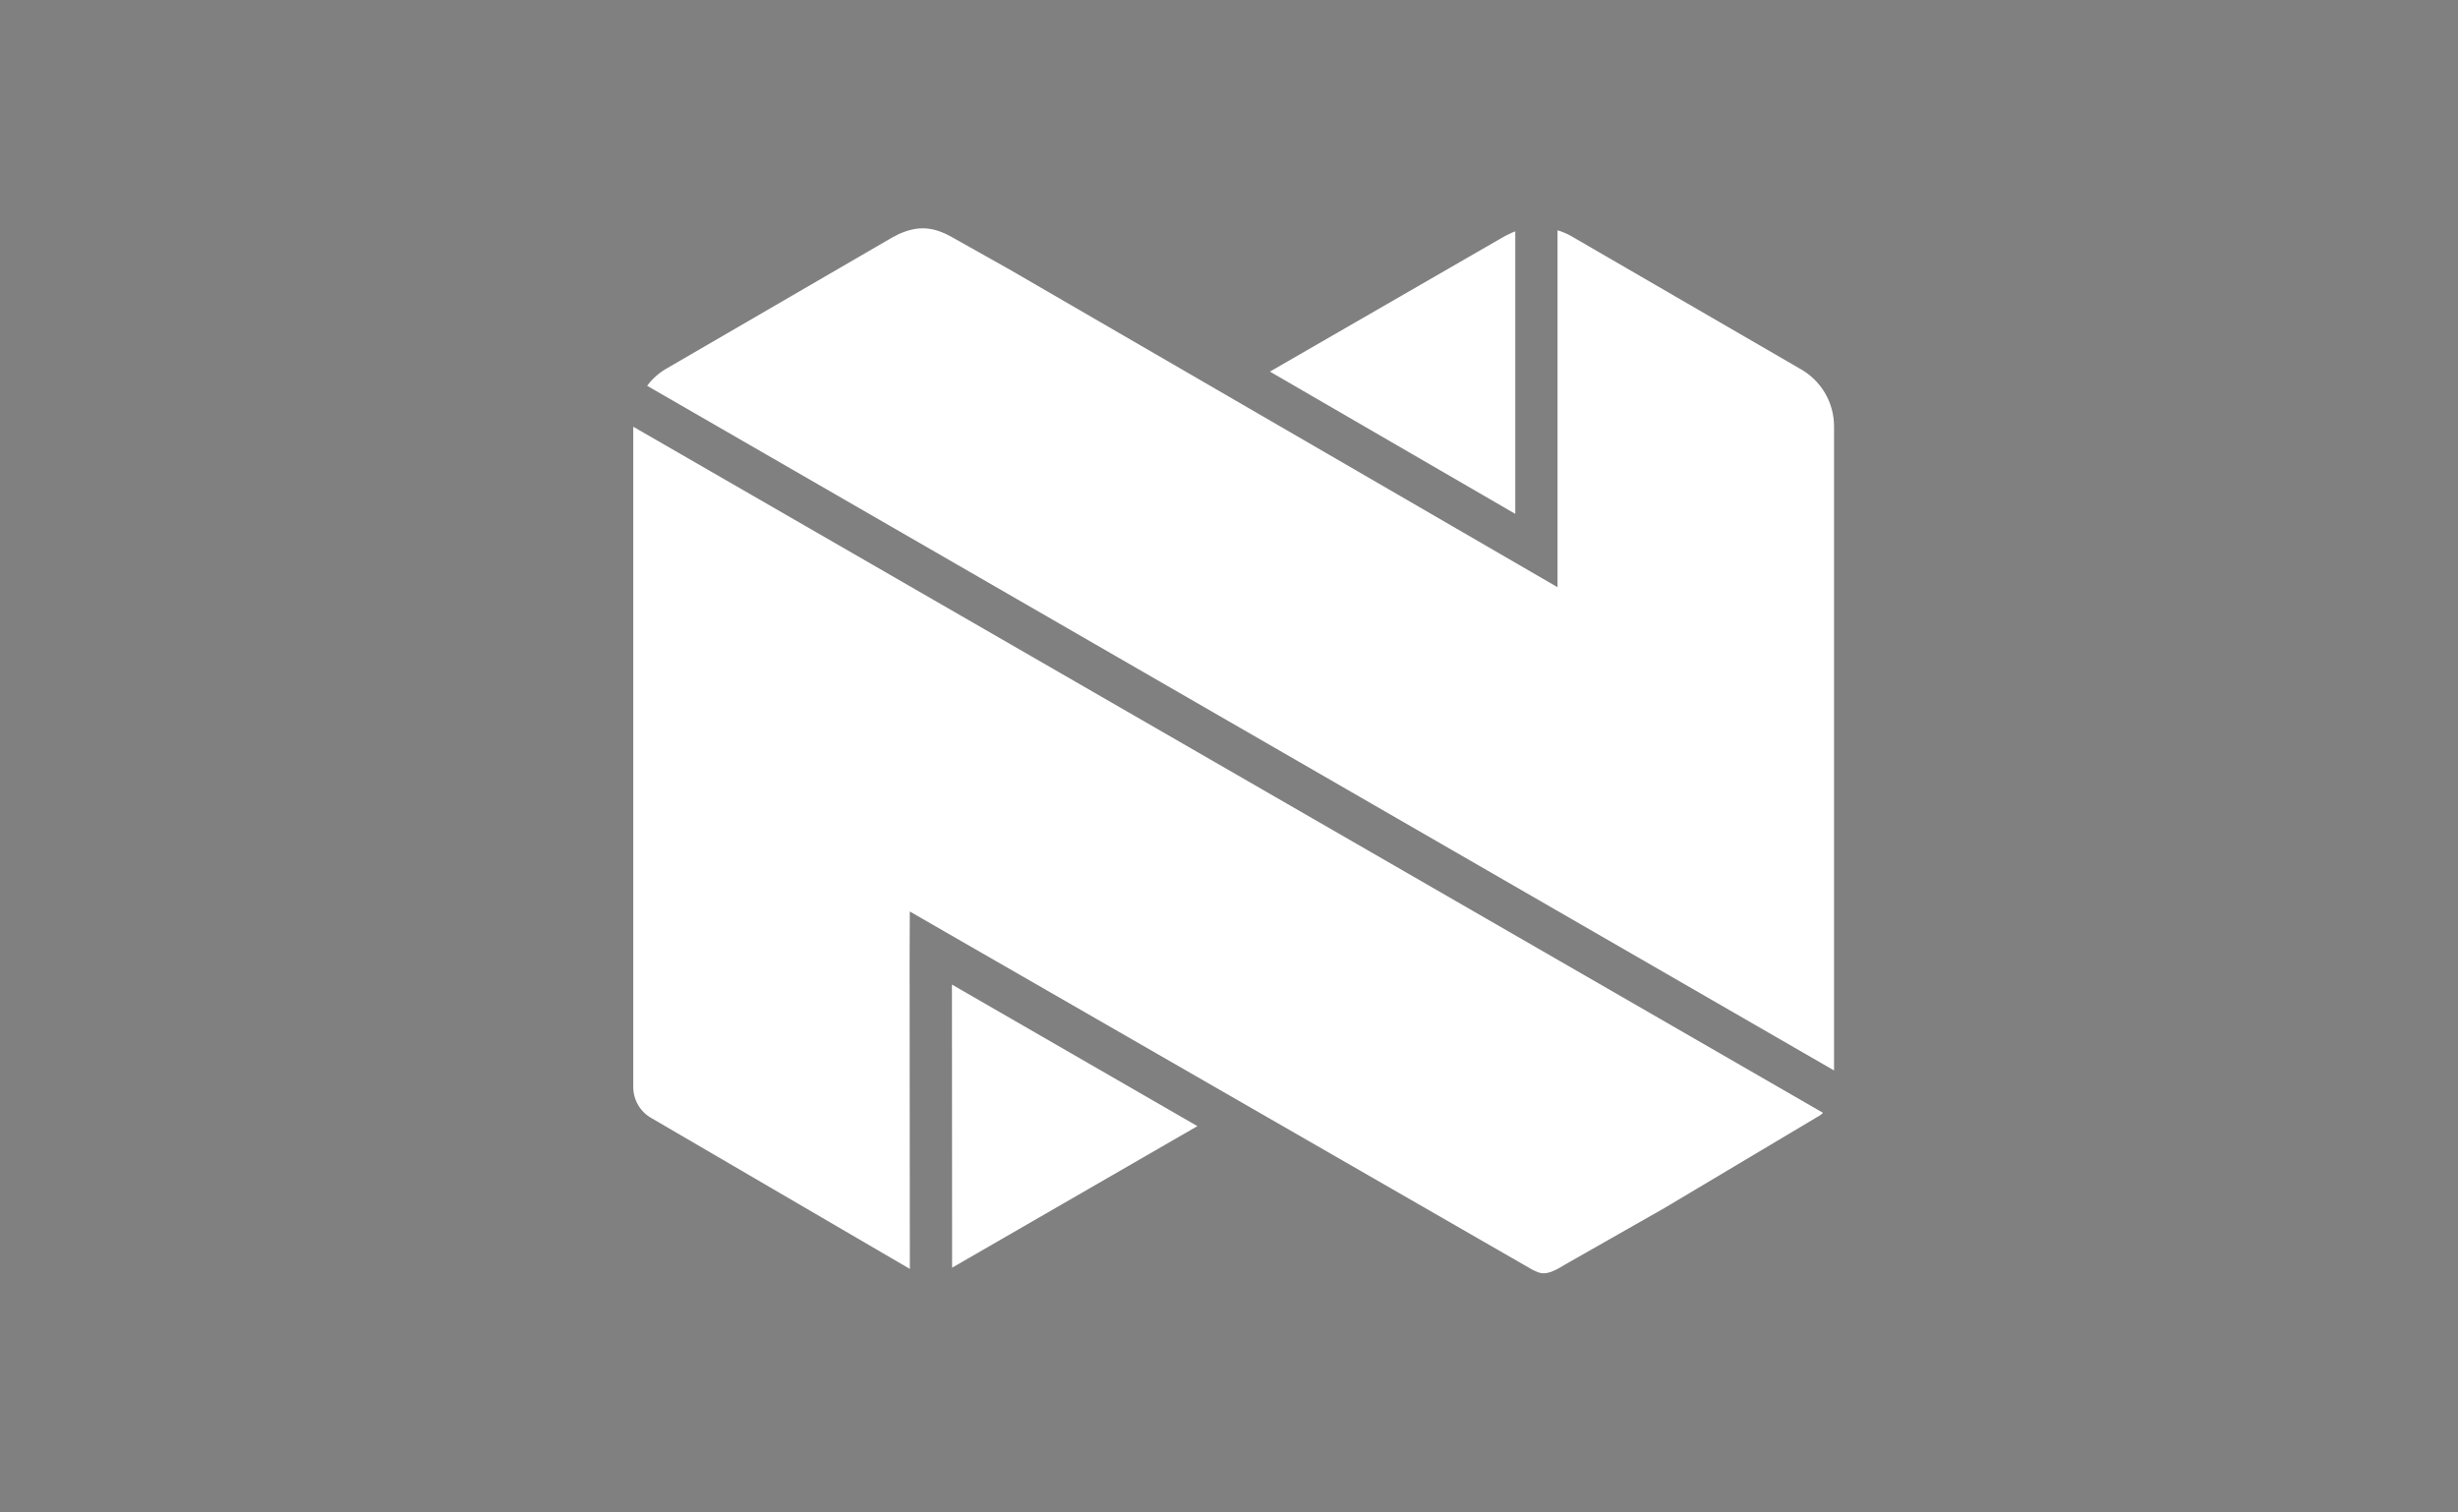
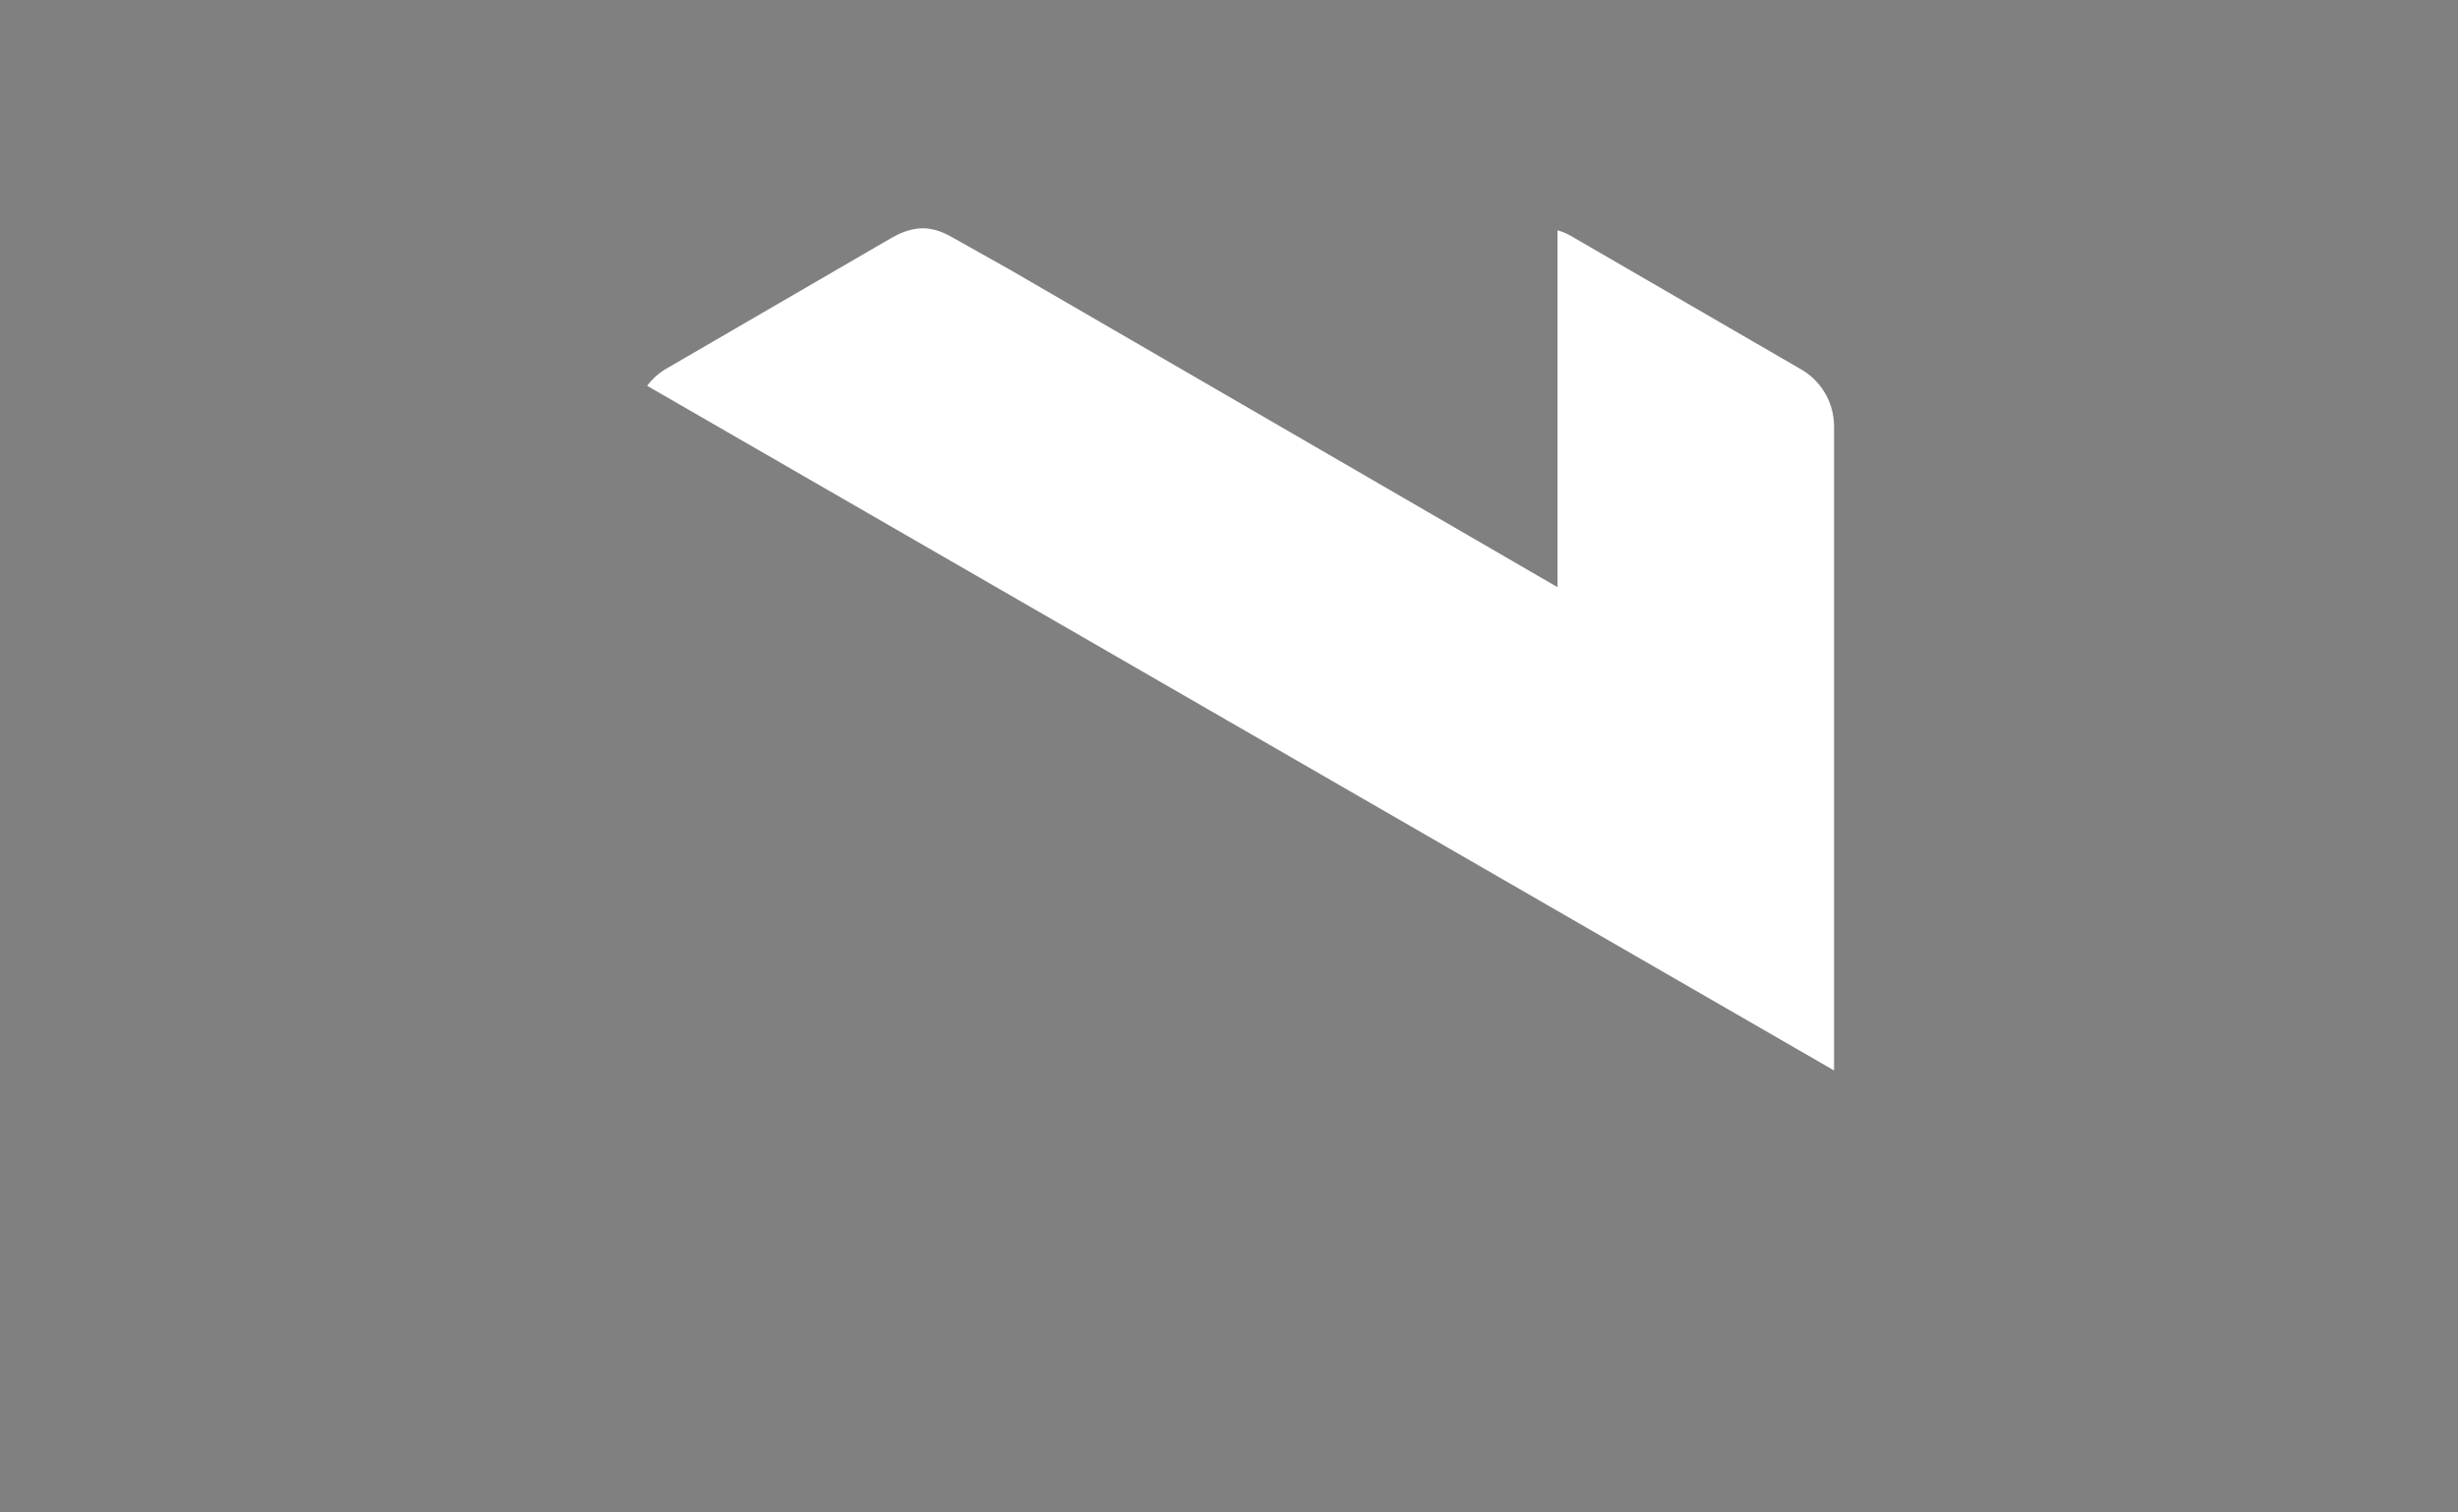
<svg xmlns="http://www.w3.org/2000/svg" width="130" height="80" viewBox="0 0 130 80" fill="none">
  <rect x="0" y="0" width="130" height="80" fill="#808080" stroke="none" />
-   <path d="M79.861 12.358C79.742 12.412 79.63 12.465 79.523 12.527L67.164 19.656L80.141 27.181V12.238C80.08 12.26 80.019 12.283 79.959 12.308L79.861 12.358Z" fill="white" />
-   <path d="M50.356 67.053L63.328 59.566L50.347 52.078L50.356 67.053Z" fill="white" />
-   <path d="M33.492 22.925V57.497C33.492 58.185 33.868 58.821 34.472 59.151L48.121 67.118L48.12 66.526L48.108 50.84L48.111 50.06L48.111 48.206L49.978 49.284L81.05 67.163C81.091 67.186 81.154 67.212 81.216 67.238L81.311 67.283C81.634 67.409 81.976 67.393 82.737 66.908L88.015 63.906L96.284 58.979C96.33 58.942 96.375 58.903 96.417 58.862L87.8 53.892L33.493 22.572L33.492 22.925Z" fill="white" />
-   <path d="M48.111 50.061L48.119 48.215L49.977 49.284L48.11 48.207L48.111 50.061Z" fill="white" />
-   <path d="M48.122 67.119L48.121 66.528L48.122 67.119Z" fill="black" />
  <path d="M62.701 19.651L53.366 14.239L50.337 12.537C49.322 11.968 48.523 11.93 47.49 12.403C47.49 12.407 47.454 12.427 47.417 12.446C47.294 12.505 47.173 12.566 47.058 12.637L35.318 19.456L35.296 19.469C34.882 19.697 34.518 20.017 34.226 20.406L64.992 38.155L65.025 38.173L97 56.62V22.552C97 21.28 96.307 20.111 95.191 19.499L83.05 12.46C82.839 12.345 82.611 12.251 82.376 12.18V31.059L62.701 19.651Z" fill="white" />
  <path d="M82.376 31.058L62.701 19.651L82.376 31.058Z" fill="white" />
</svg>